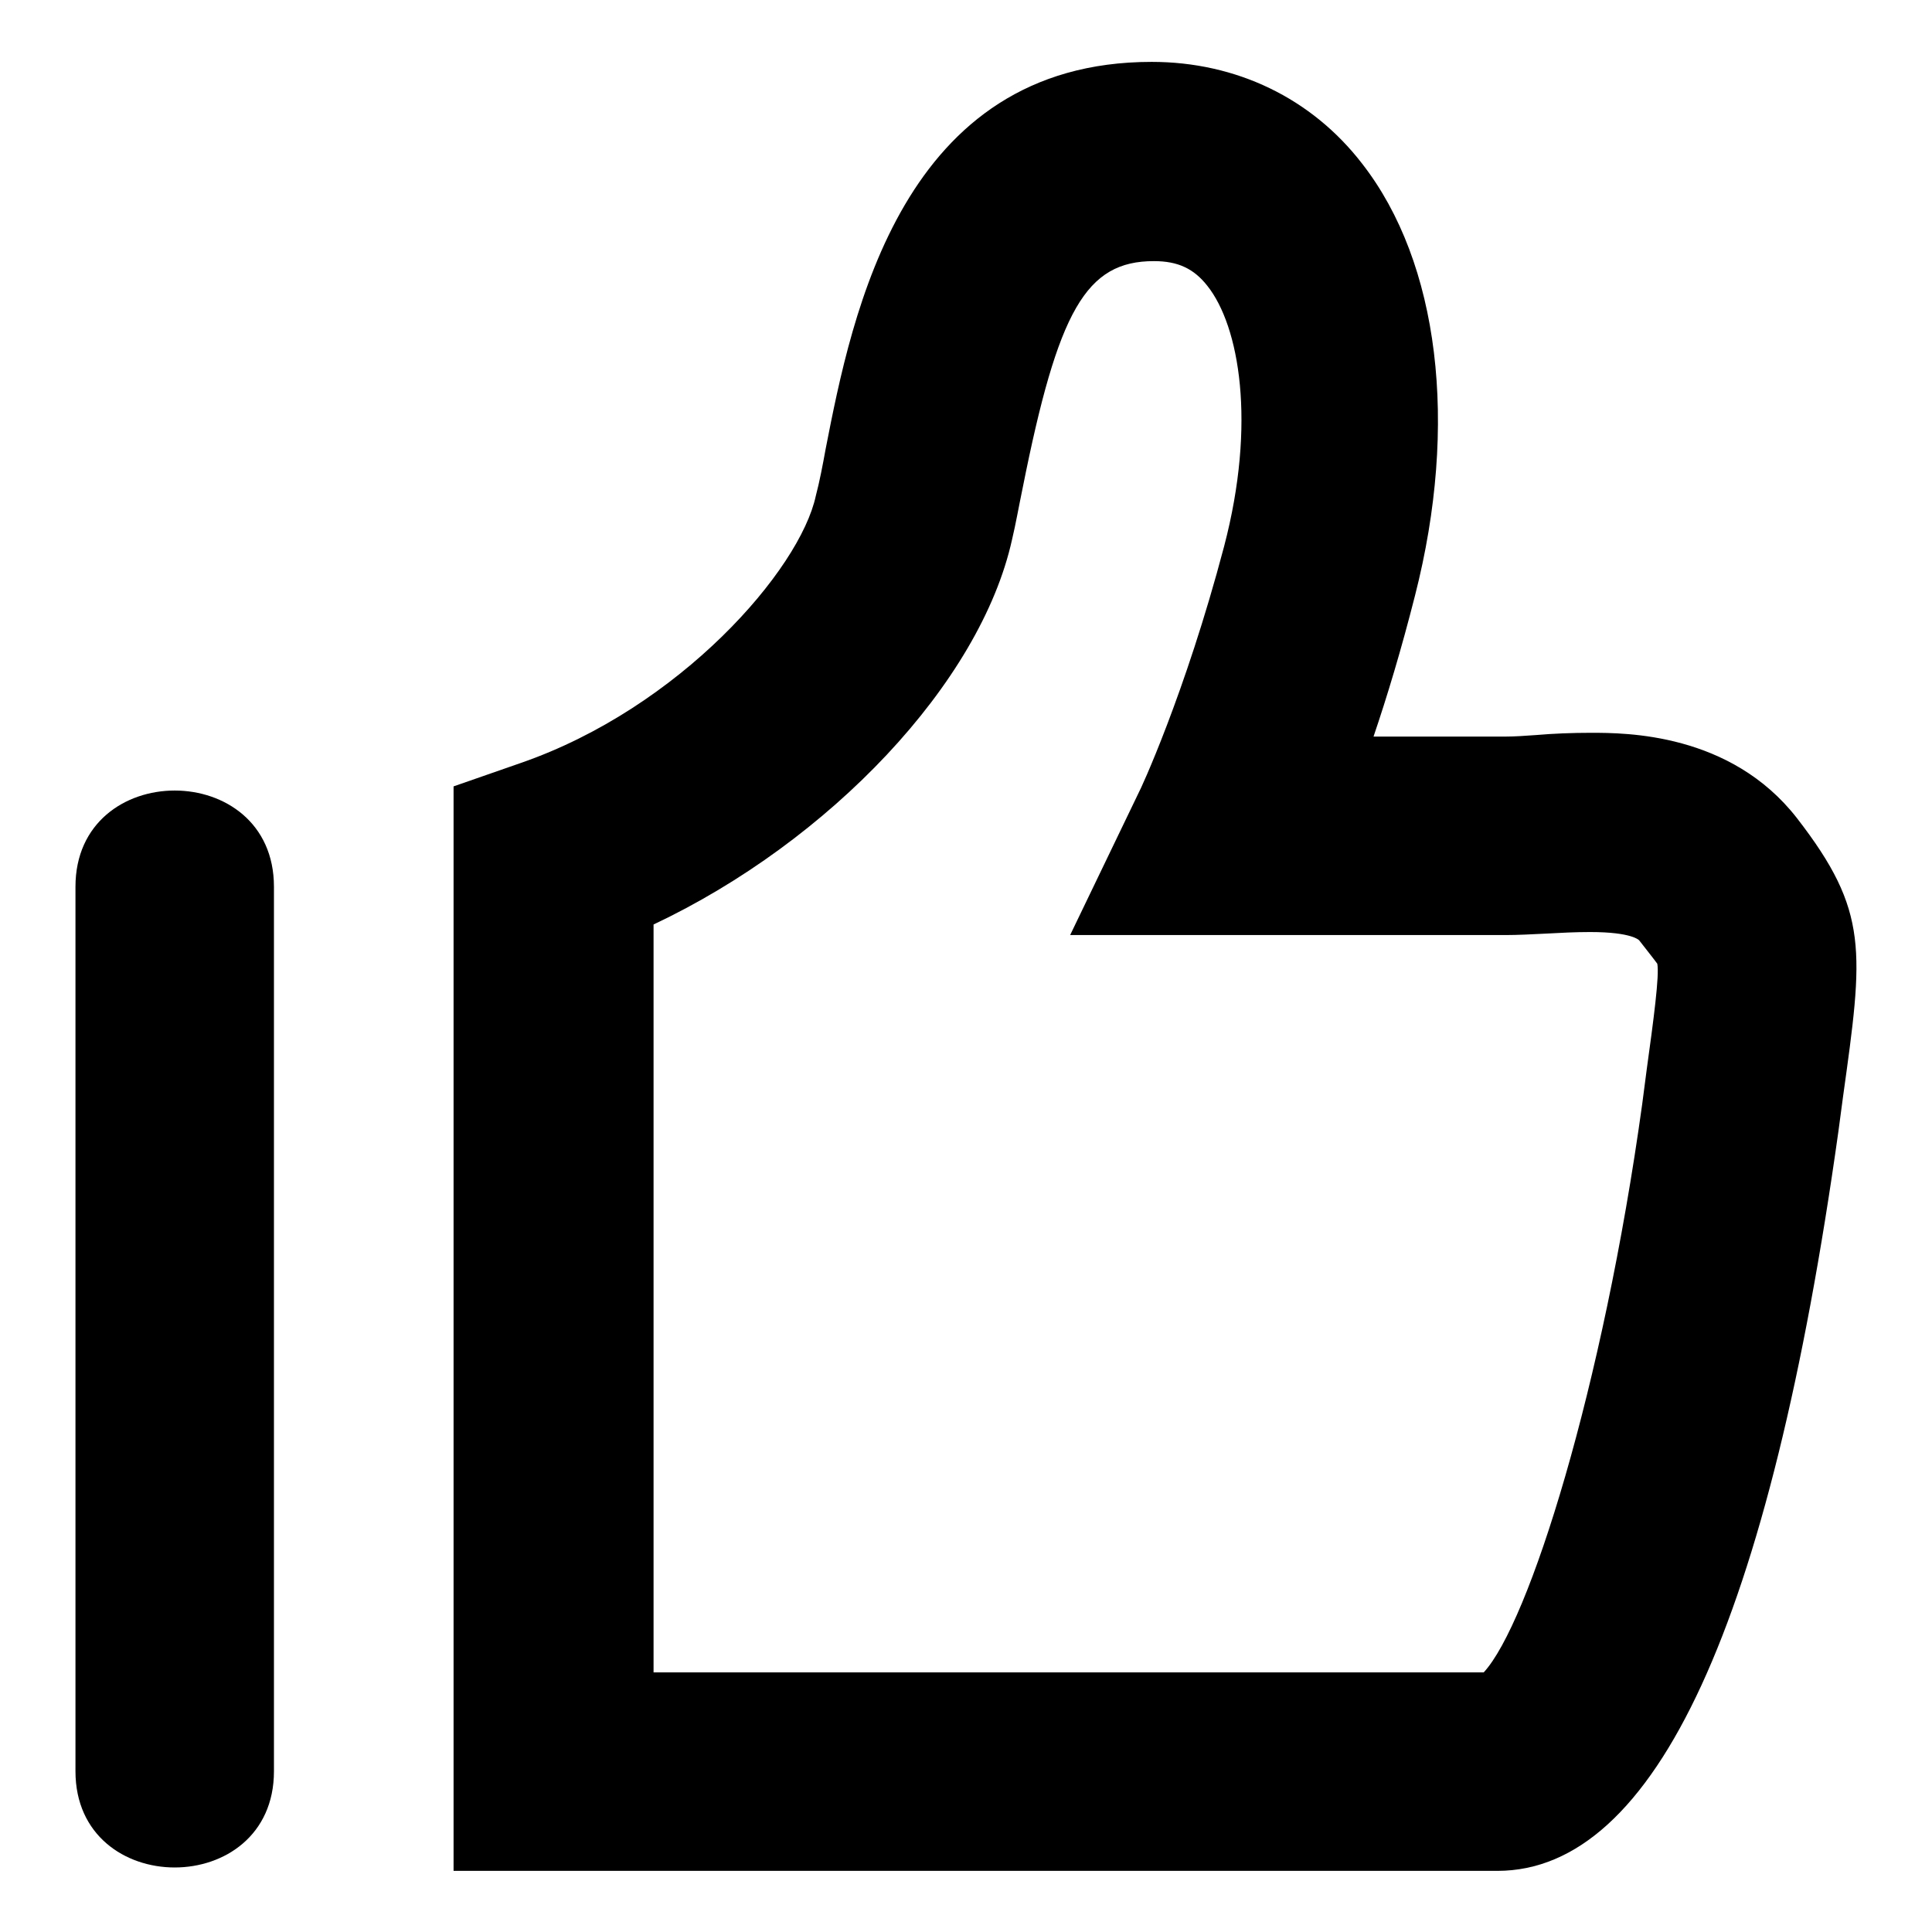
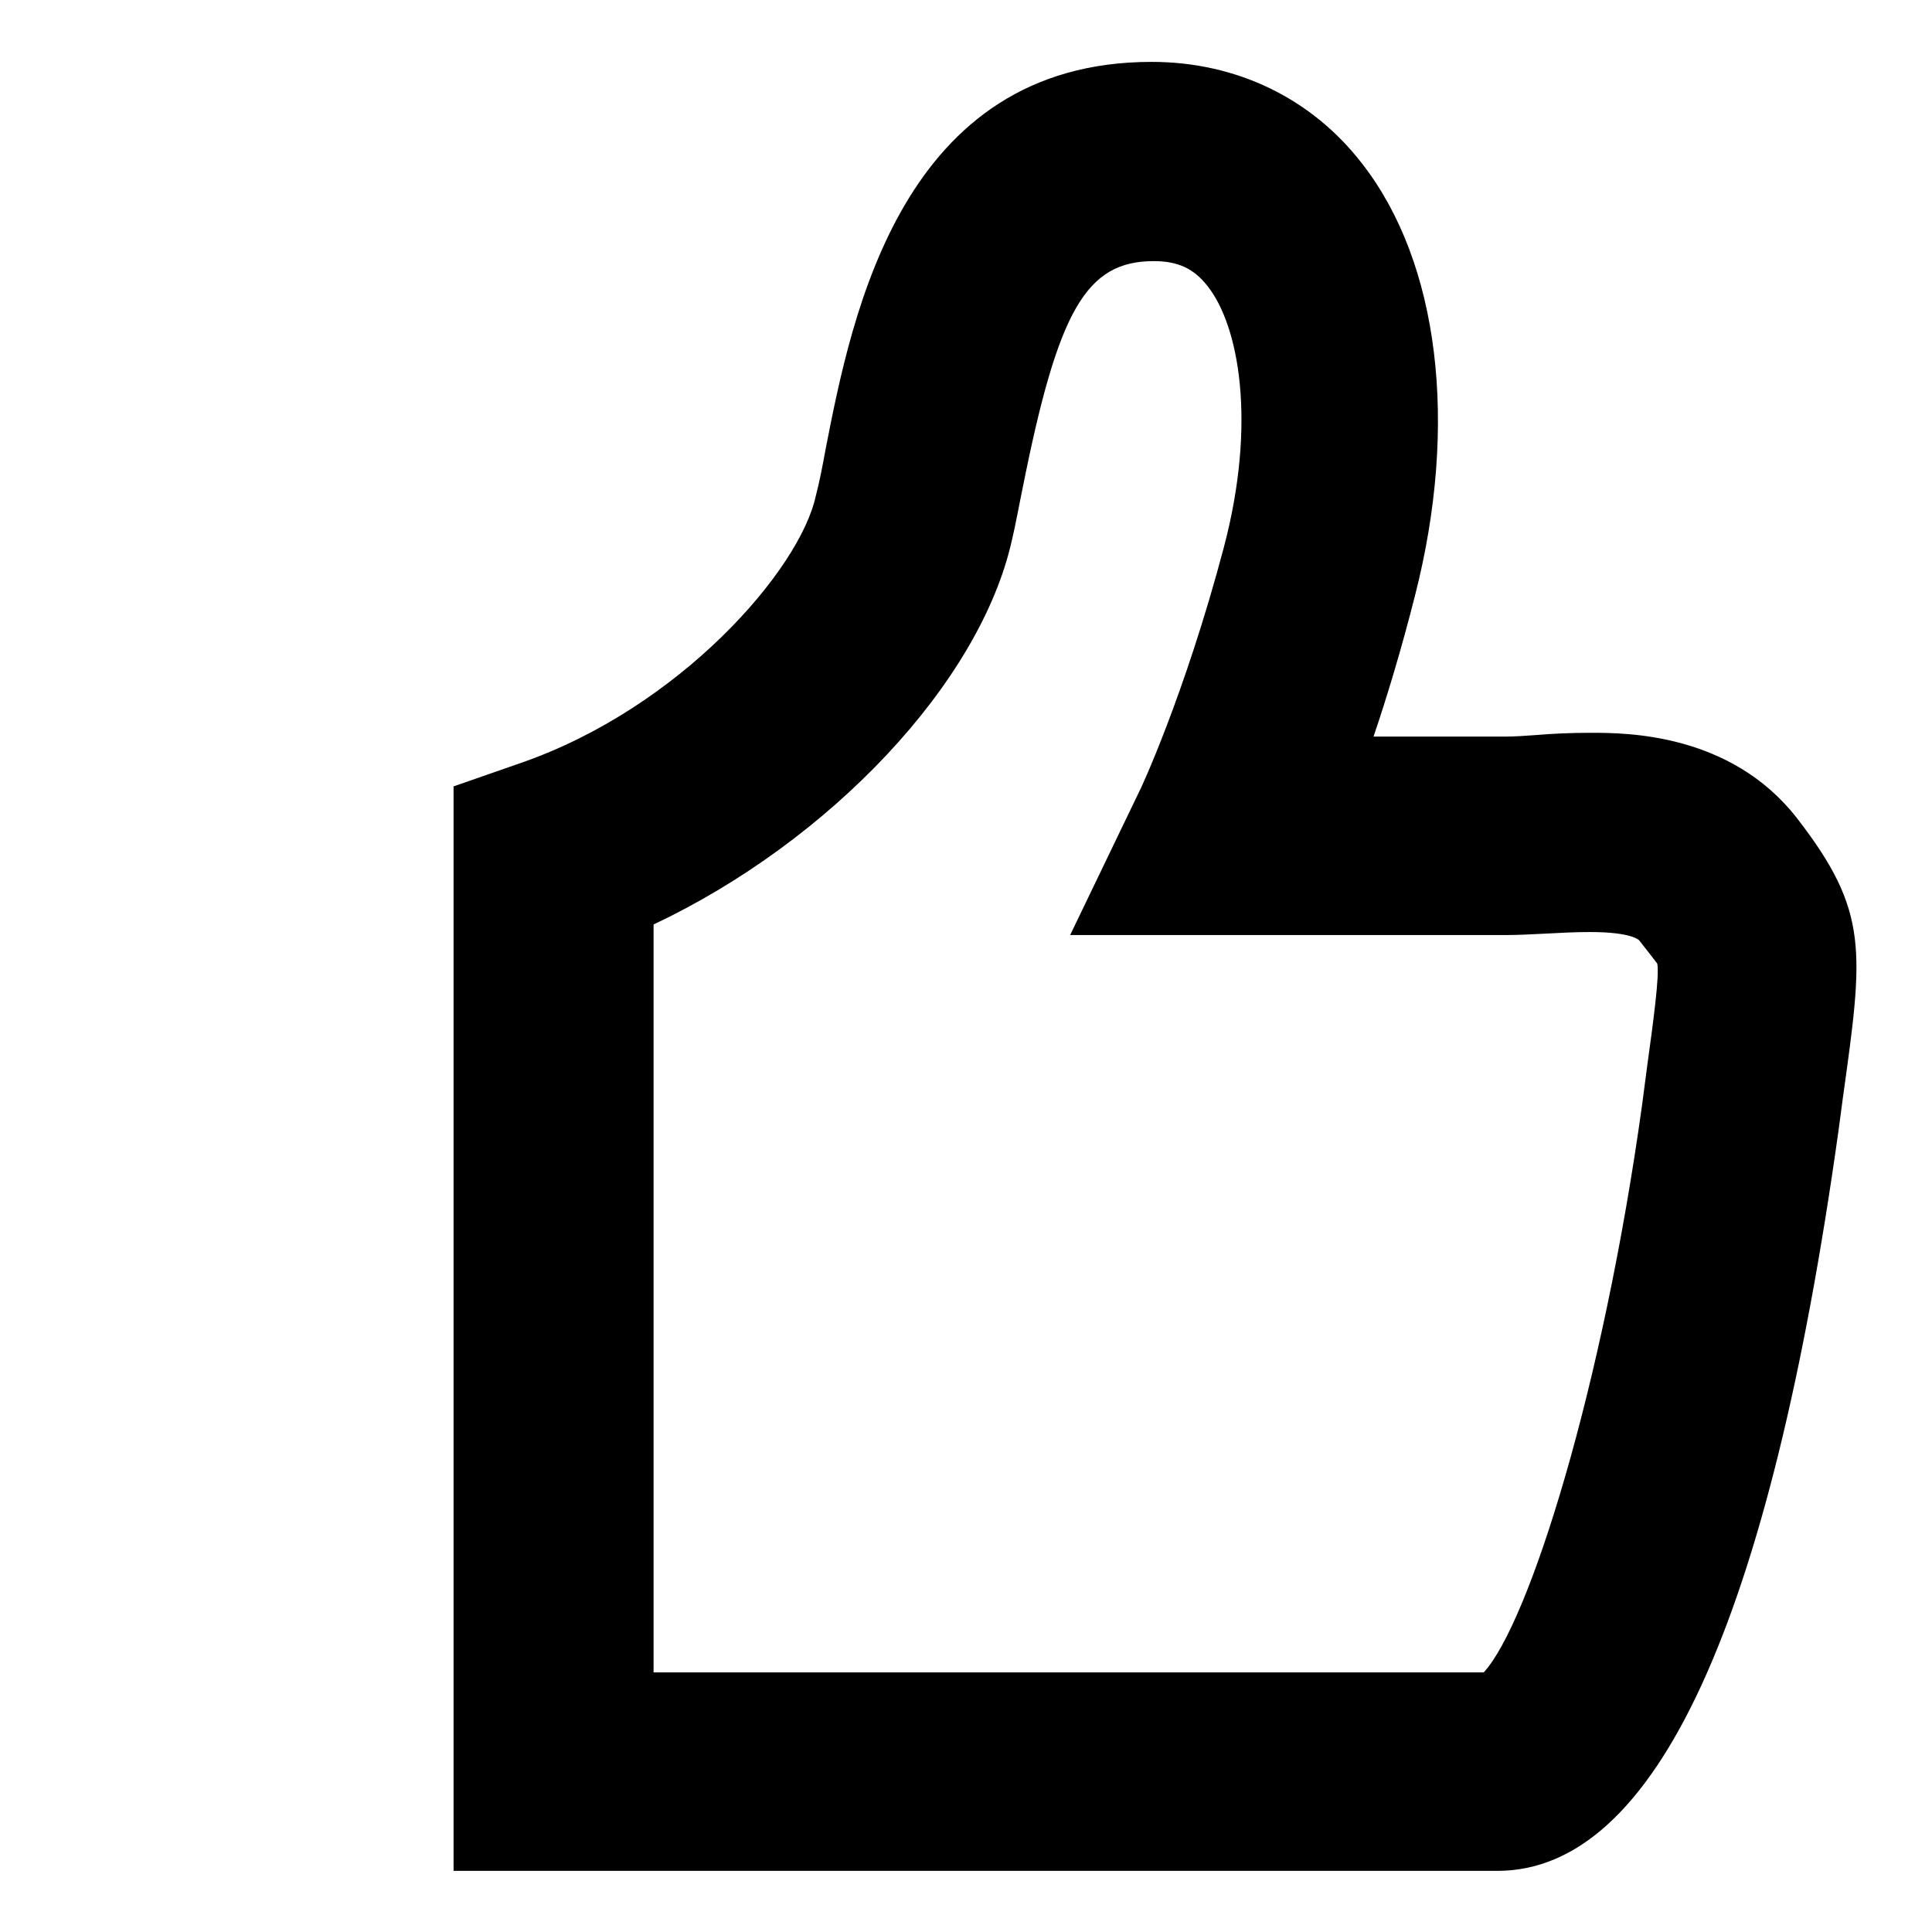
<svg xmlns="http://www.w3.org/2000/svg" version="1.1" x="0px" y="0px" viewBox="0 0 256 256" enable-background="new 0 0 256 256" xml:space="preserve">
  <g>
    <g>
-       <path fill="#000000" d="M10,117.5c0,39.1,0,78.1,0,117.2c0,17,26.3,17,26.3,0c0-39.1,0-78.1,0-117.2C36.3,100.5,10,100.5,10,117.5z" />
      <path fill="#000000" d="M238.1,108.4c-8.8-11.3-22.7-11.3-27.3-11.3c-2.5,0-5,0.1-7.3,0.3c-1.4,0.1-2.8,0.2-4,0.2H182c1.8-5.3,3.7-11.6,5.5-18.7c5.8-22.7,3.2-44.1-7-57.2c-6.7-8.7-16.7-13.5-27.9-13.5c-33.1,0-39.7,33.4-43.2,51.3c-0.4,2.2-0.8,4.3-1.3,6.2C106,75.5,90.1,93.8,69,101.1l-8.9,3.1v143.7h138.3c21,0,36.1-33,45.2-98l0.6-4.5C246.9,126,247.7,120.8,238.1,108.4z M218.2,141.7l-0.6,4.6c-5.2,37.6-15,68.8-21,75.3h-110v-99.1c23.3-11,43.3-32,47.5-51c0.5-2.1,0.9-4.4,1.4-6.8c4.7-23.6,8.4-30.1,17.4-30.1c3.2,0,5.3,1,7.1,3.3c4.2,5.3,6.5,18.1,2.2,34.5C157,92.1,151,104.9,150.9,105l-9.1,18.9h57.7c1.6,0,3.5-0.1,5.5-0.2c1.8-0.1,3.7-0.2,5.7-0.2c5.6,0,6.5,1.1,6.5,1.1c0.7,0.9,2.2,2.8,2.4,3.1C219.9,129.2,219.1,135.2,218.2,141.7z" />
-       <path fill="#000000" d="M133.4,231.8v3.7h1.7l-1.3,3.7h1.7l1.3-3.7v-3.7H133.4z" />
-       <path fill="#000000" d="M128.4,235.4h1.7l-1.3,3.7h1.7l1.3-3.7v-3.7h-3.3L128.4,235.4L128.4,235.4z" />
    </g>
  </g>
</svg>